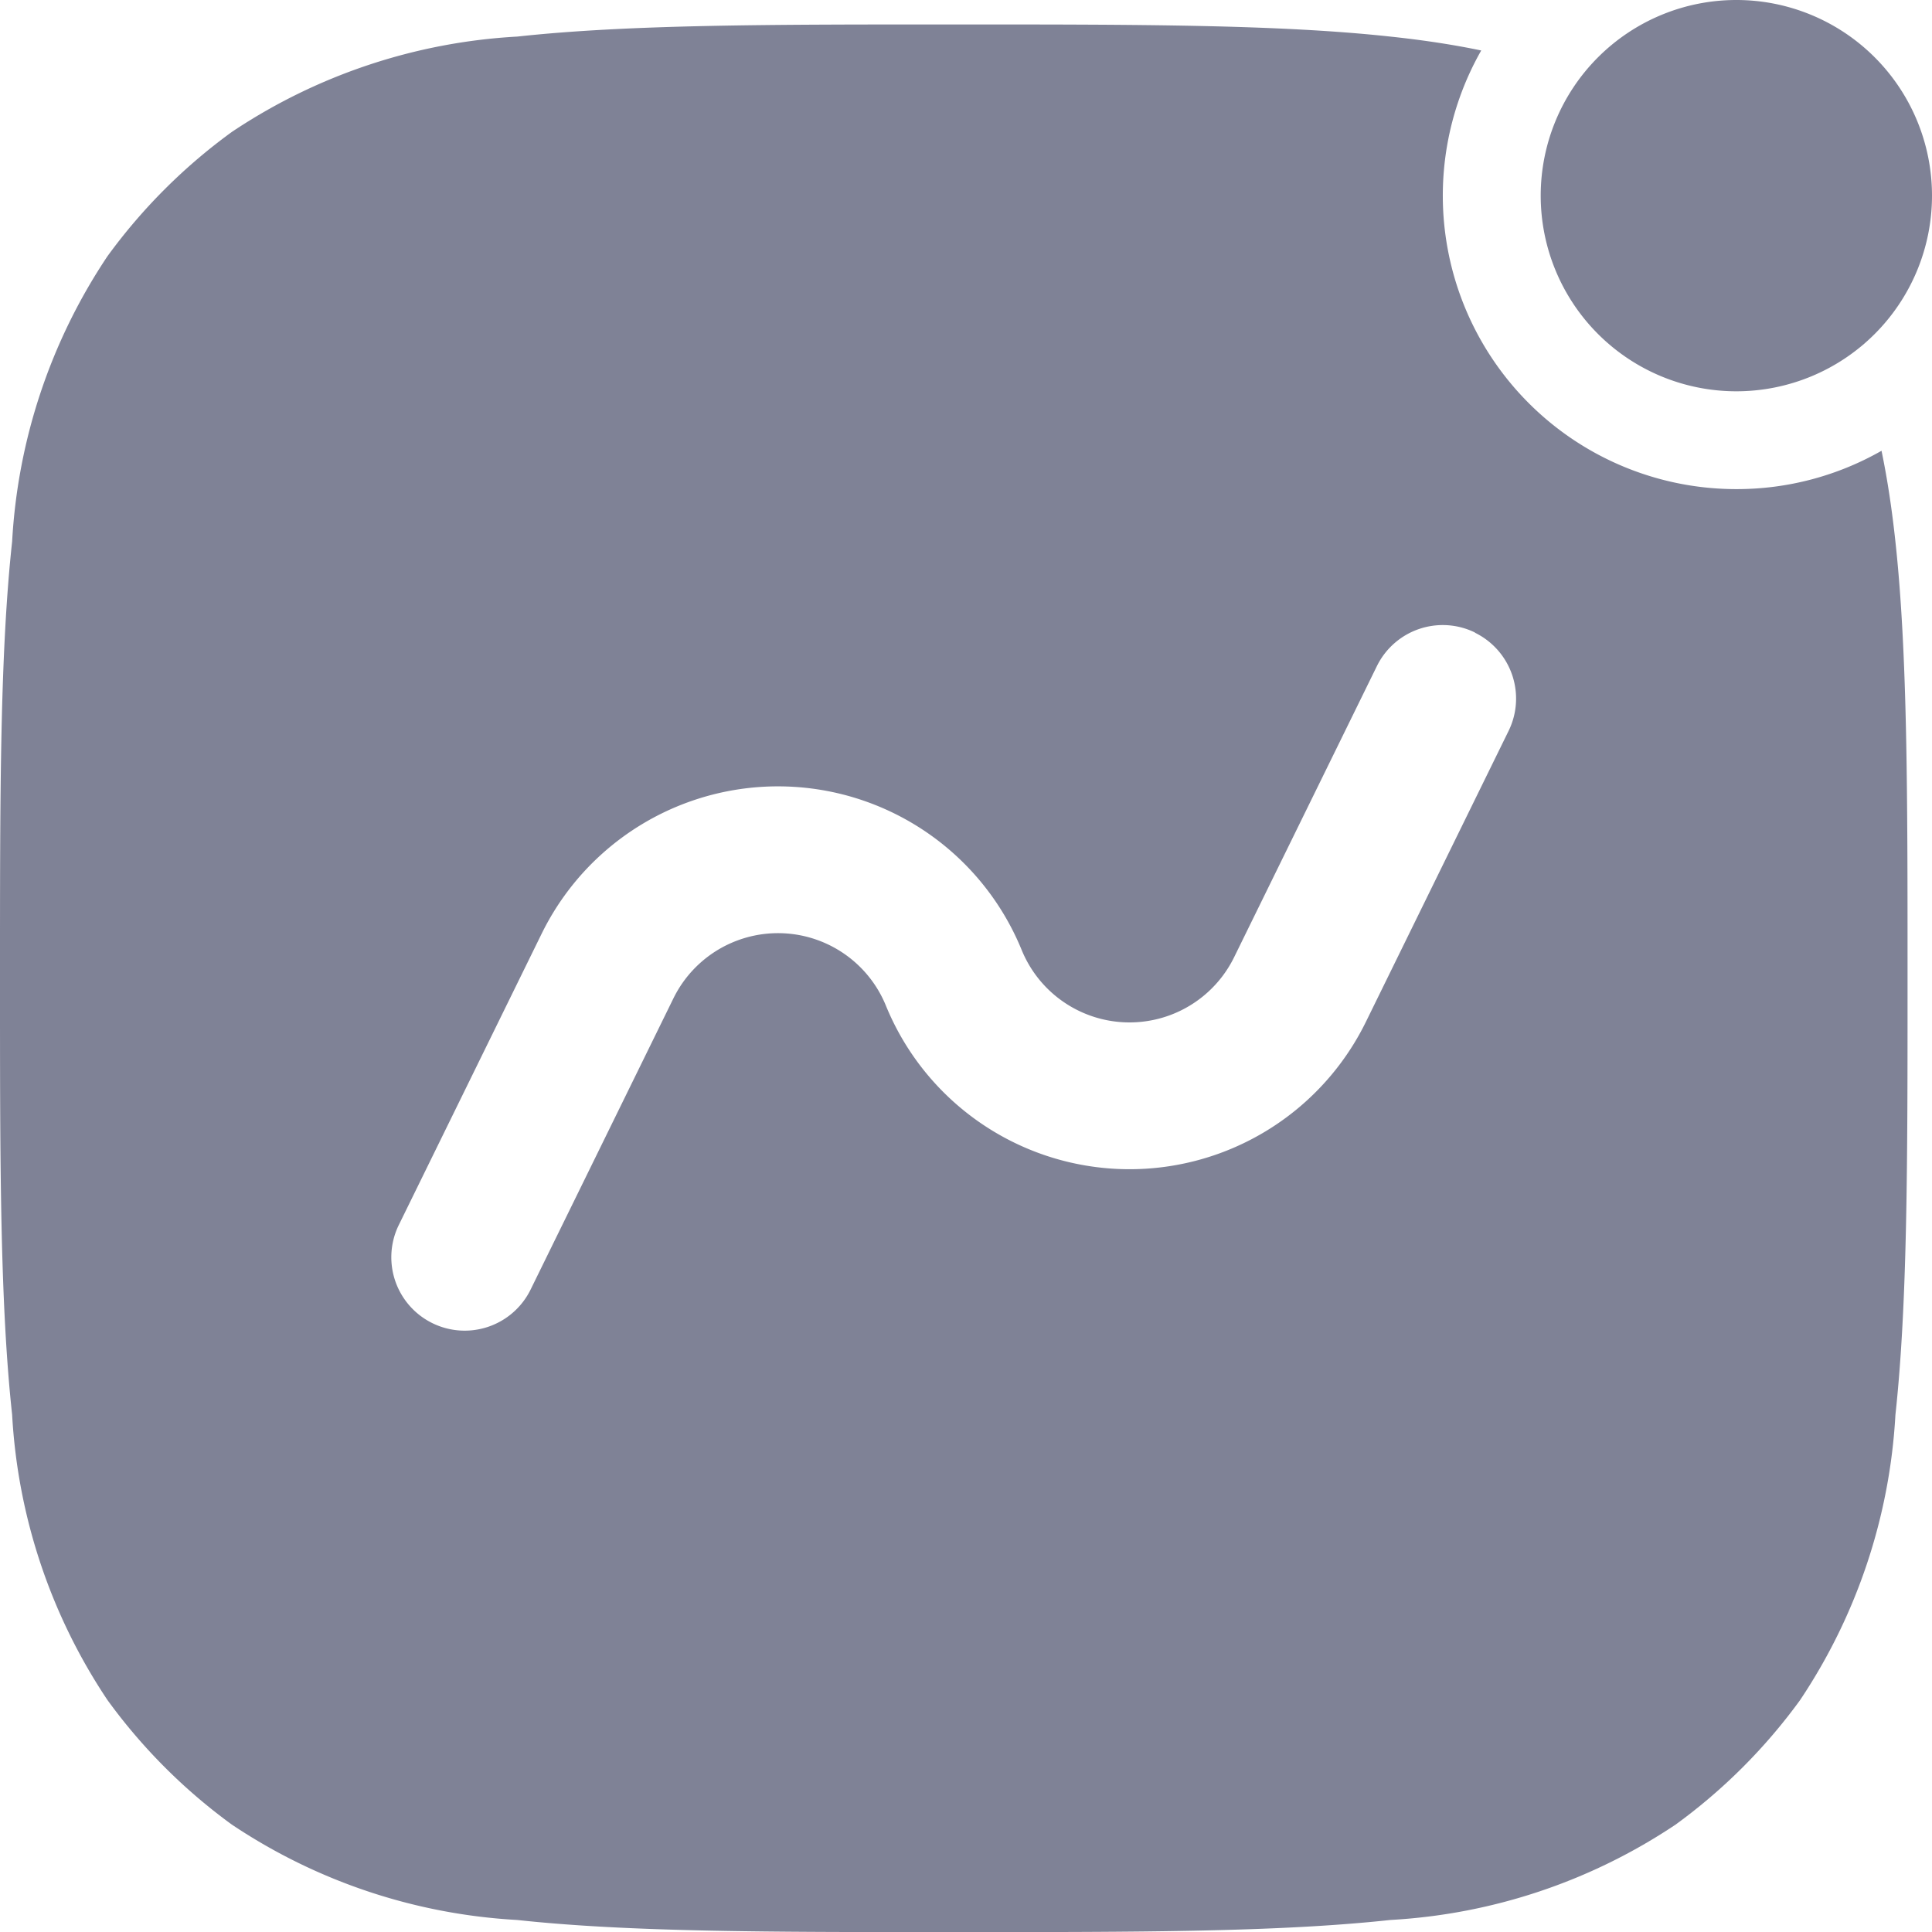
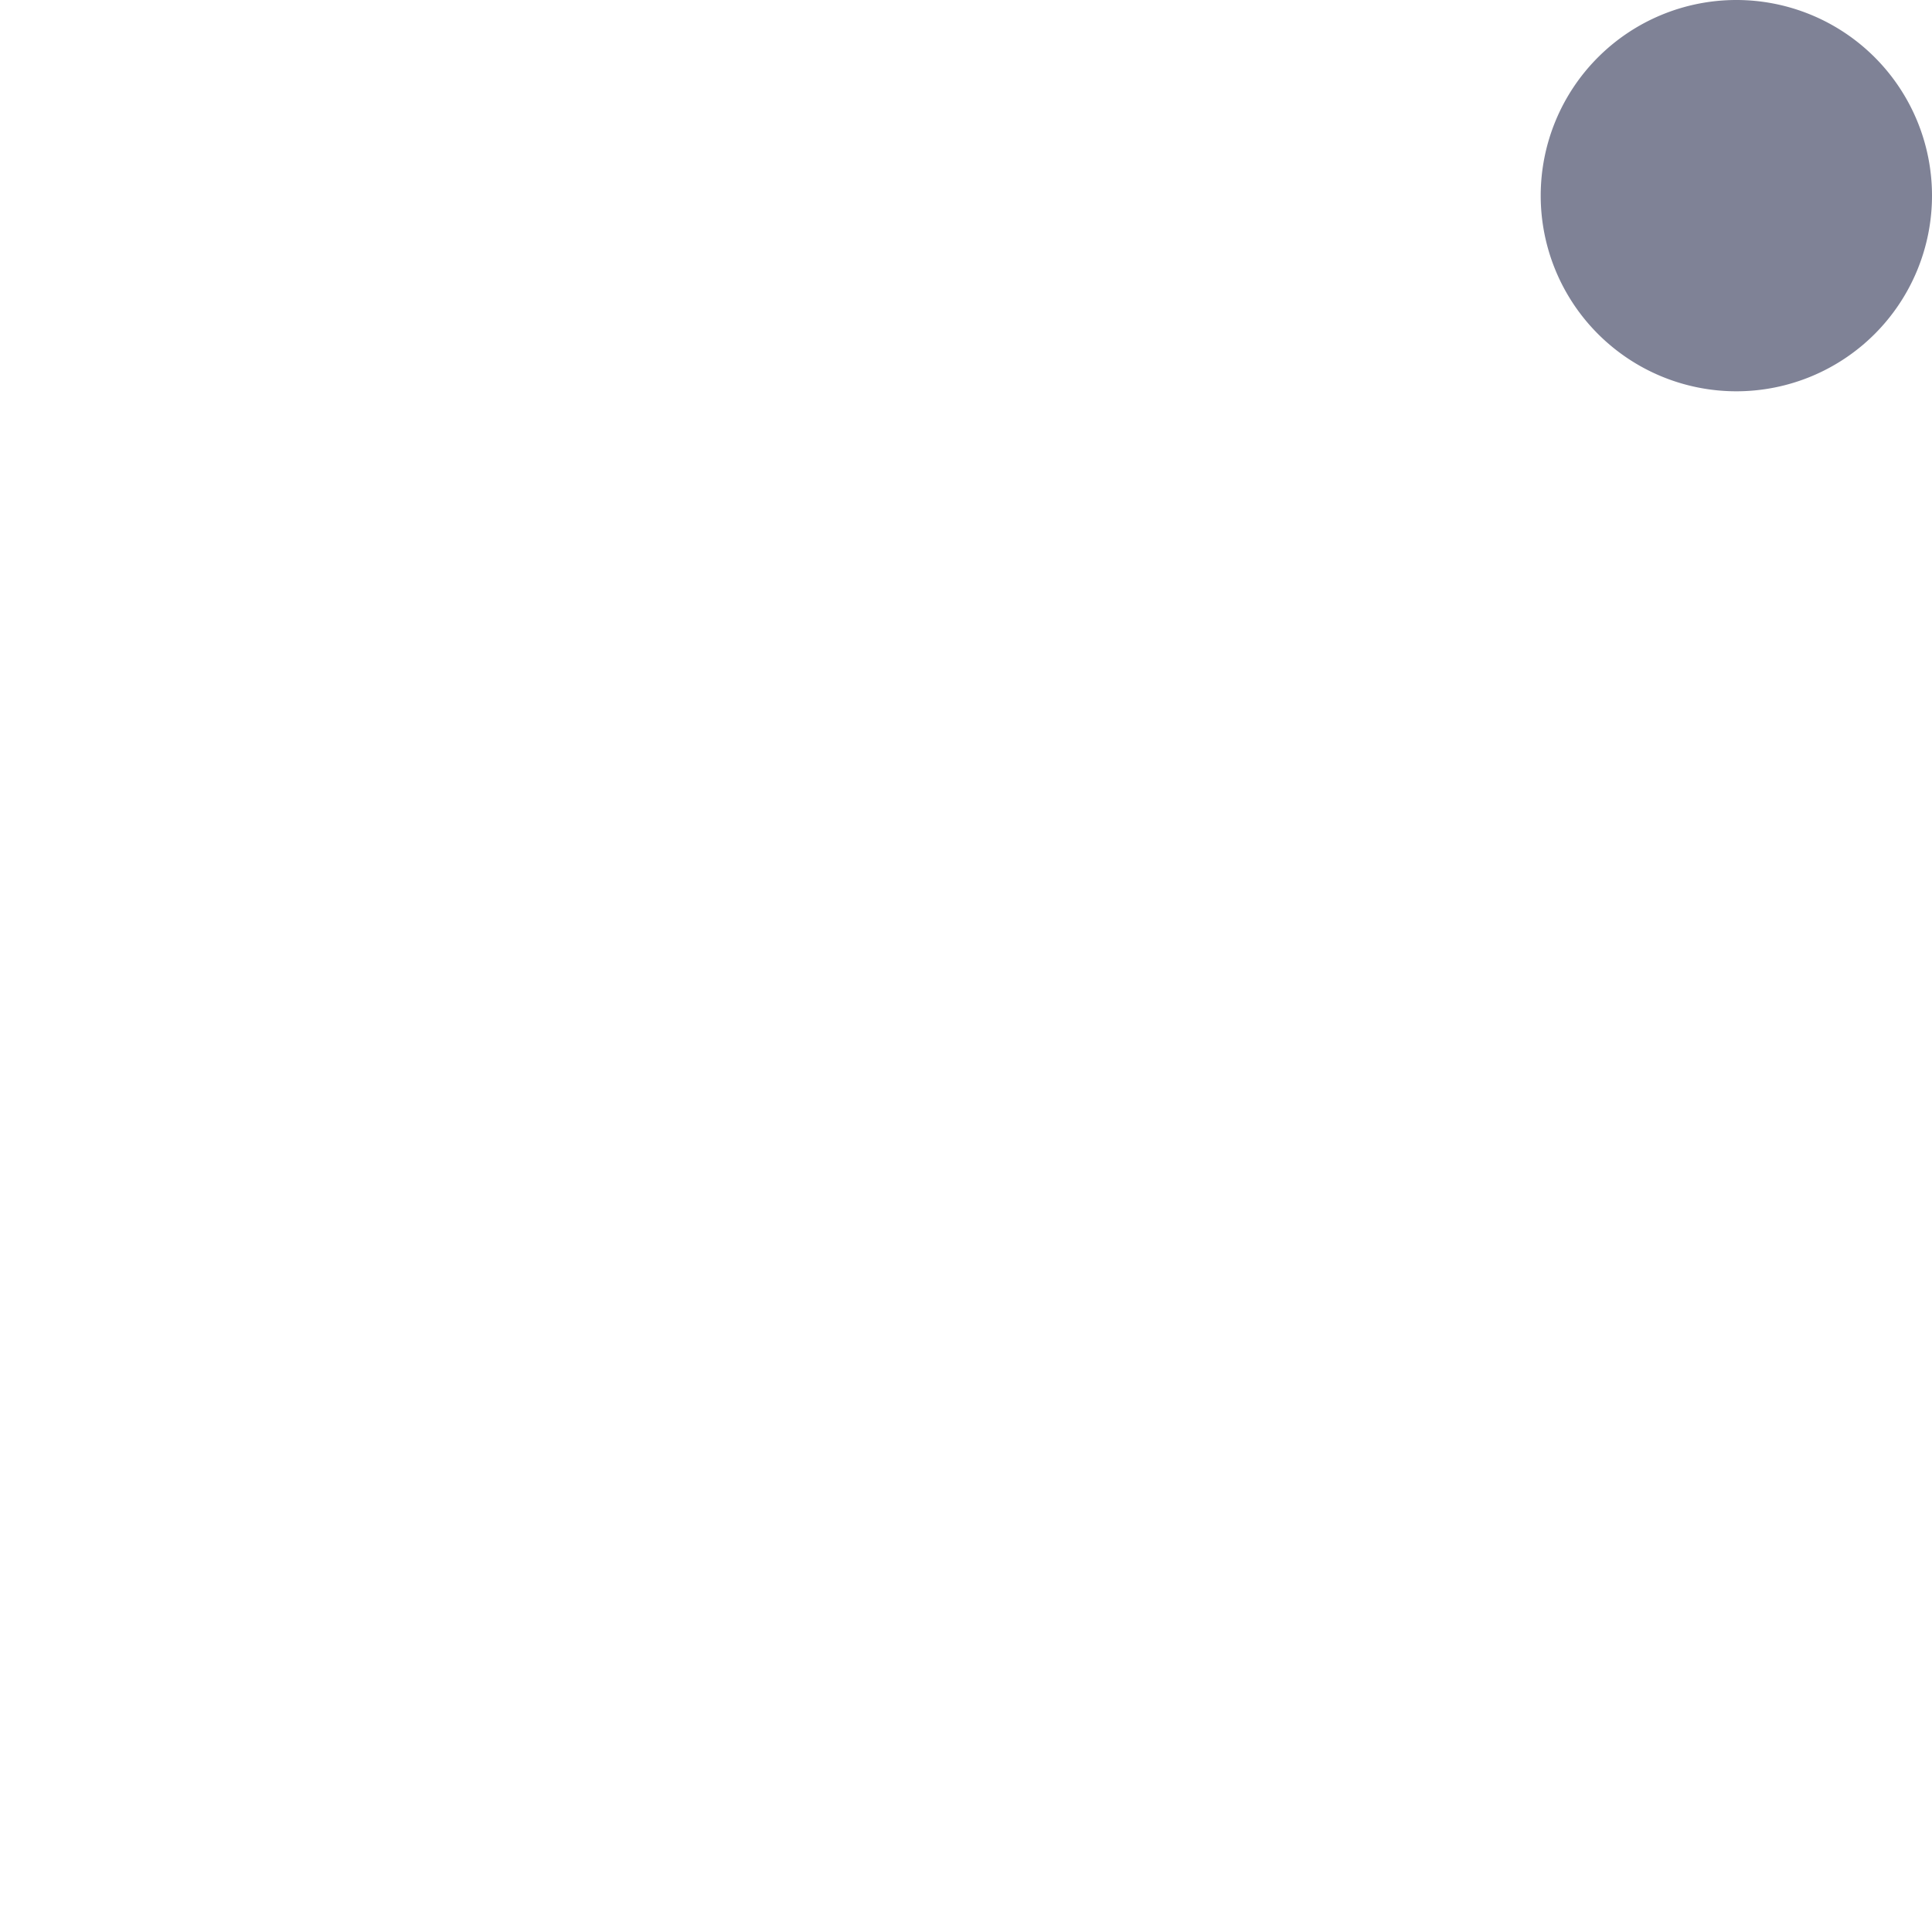
<svg xmlns="http://www.w3.org/2000/svg" width="19.75" height="19.75" viewBox="0 0 19.75 19.75">
  <g id="activity_grey" transform="translate(-2.25 -2)">
-     <path id="Tracé_1539" data-name="Tracé 1539" d="M20,7a3,3,0,0,1-2.608-4.484c-.293-.061-.6-.107-.929-.142-1.142-.124-2.582-.124-4.418-.124h-.09c-1.837,0-3.276,0-4.418.124a5.823,5.823,0,0,0-2.916.974A5.75,5.75,0,0,0,3.348,4.62a5.823,5.823,0,0,0-.974,2.916c-.124,1.142-.124,2.582-.124,4.418v.09c0,1.837,0,3.276.124,4.418a5.824,5.824,0,0,0,.974,2.916A5.749,5.749,0,0,0,4.62,20.652a5.823,5.823,0,0,0,2.916.975c1.142.124,2.582.124,4.418.124h.091c1.837,0,3.276,0,4.418-.124a5.823,5.823,0,0,0,2.916-.975,5.749,5.749,0,0,0,1.272-1.272,5.823,5.823,0,0,0,.975-2.916c.124-1.142.124-2.582.124-4.418v-.091c0-1.837,0-3.276-.124-4.418-.035-.326-.081-.635-.142-.929A2.986,2.986,0,0,1,20,7ZM17.33,8.469a.75.75,0,0,1,.343,1l-1.46,2.977a2.691,2.691,0,0,1-4.907-.166,1.191,1.191,0,0,0-2.172-.074l-1.46,2.977a.75.75,0,1,1-1.347-.661l1.46-2.977a2.691,2.691,0,0,1,4.907.166,1.191,1.191,0,0,0,2.172.074l1.46-2.977a.75.75,0,0,1,1-.343Z" fill="#7f8296" fill-rule="evenodd" />
    <path id="Tracé_1540" data-name="Tracé 1540" d="M18,4a2,2,0,1,0,2-2A2,2,0,0,0,18,4Z" fill="#7f8296" />
  </g>
</svg>